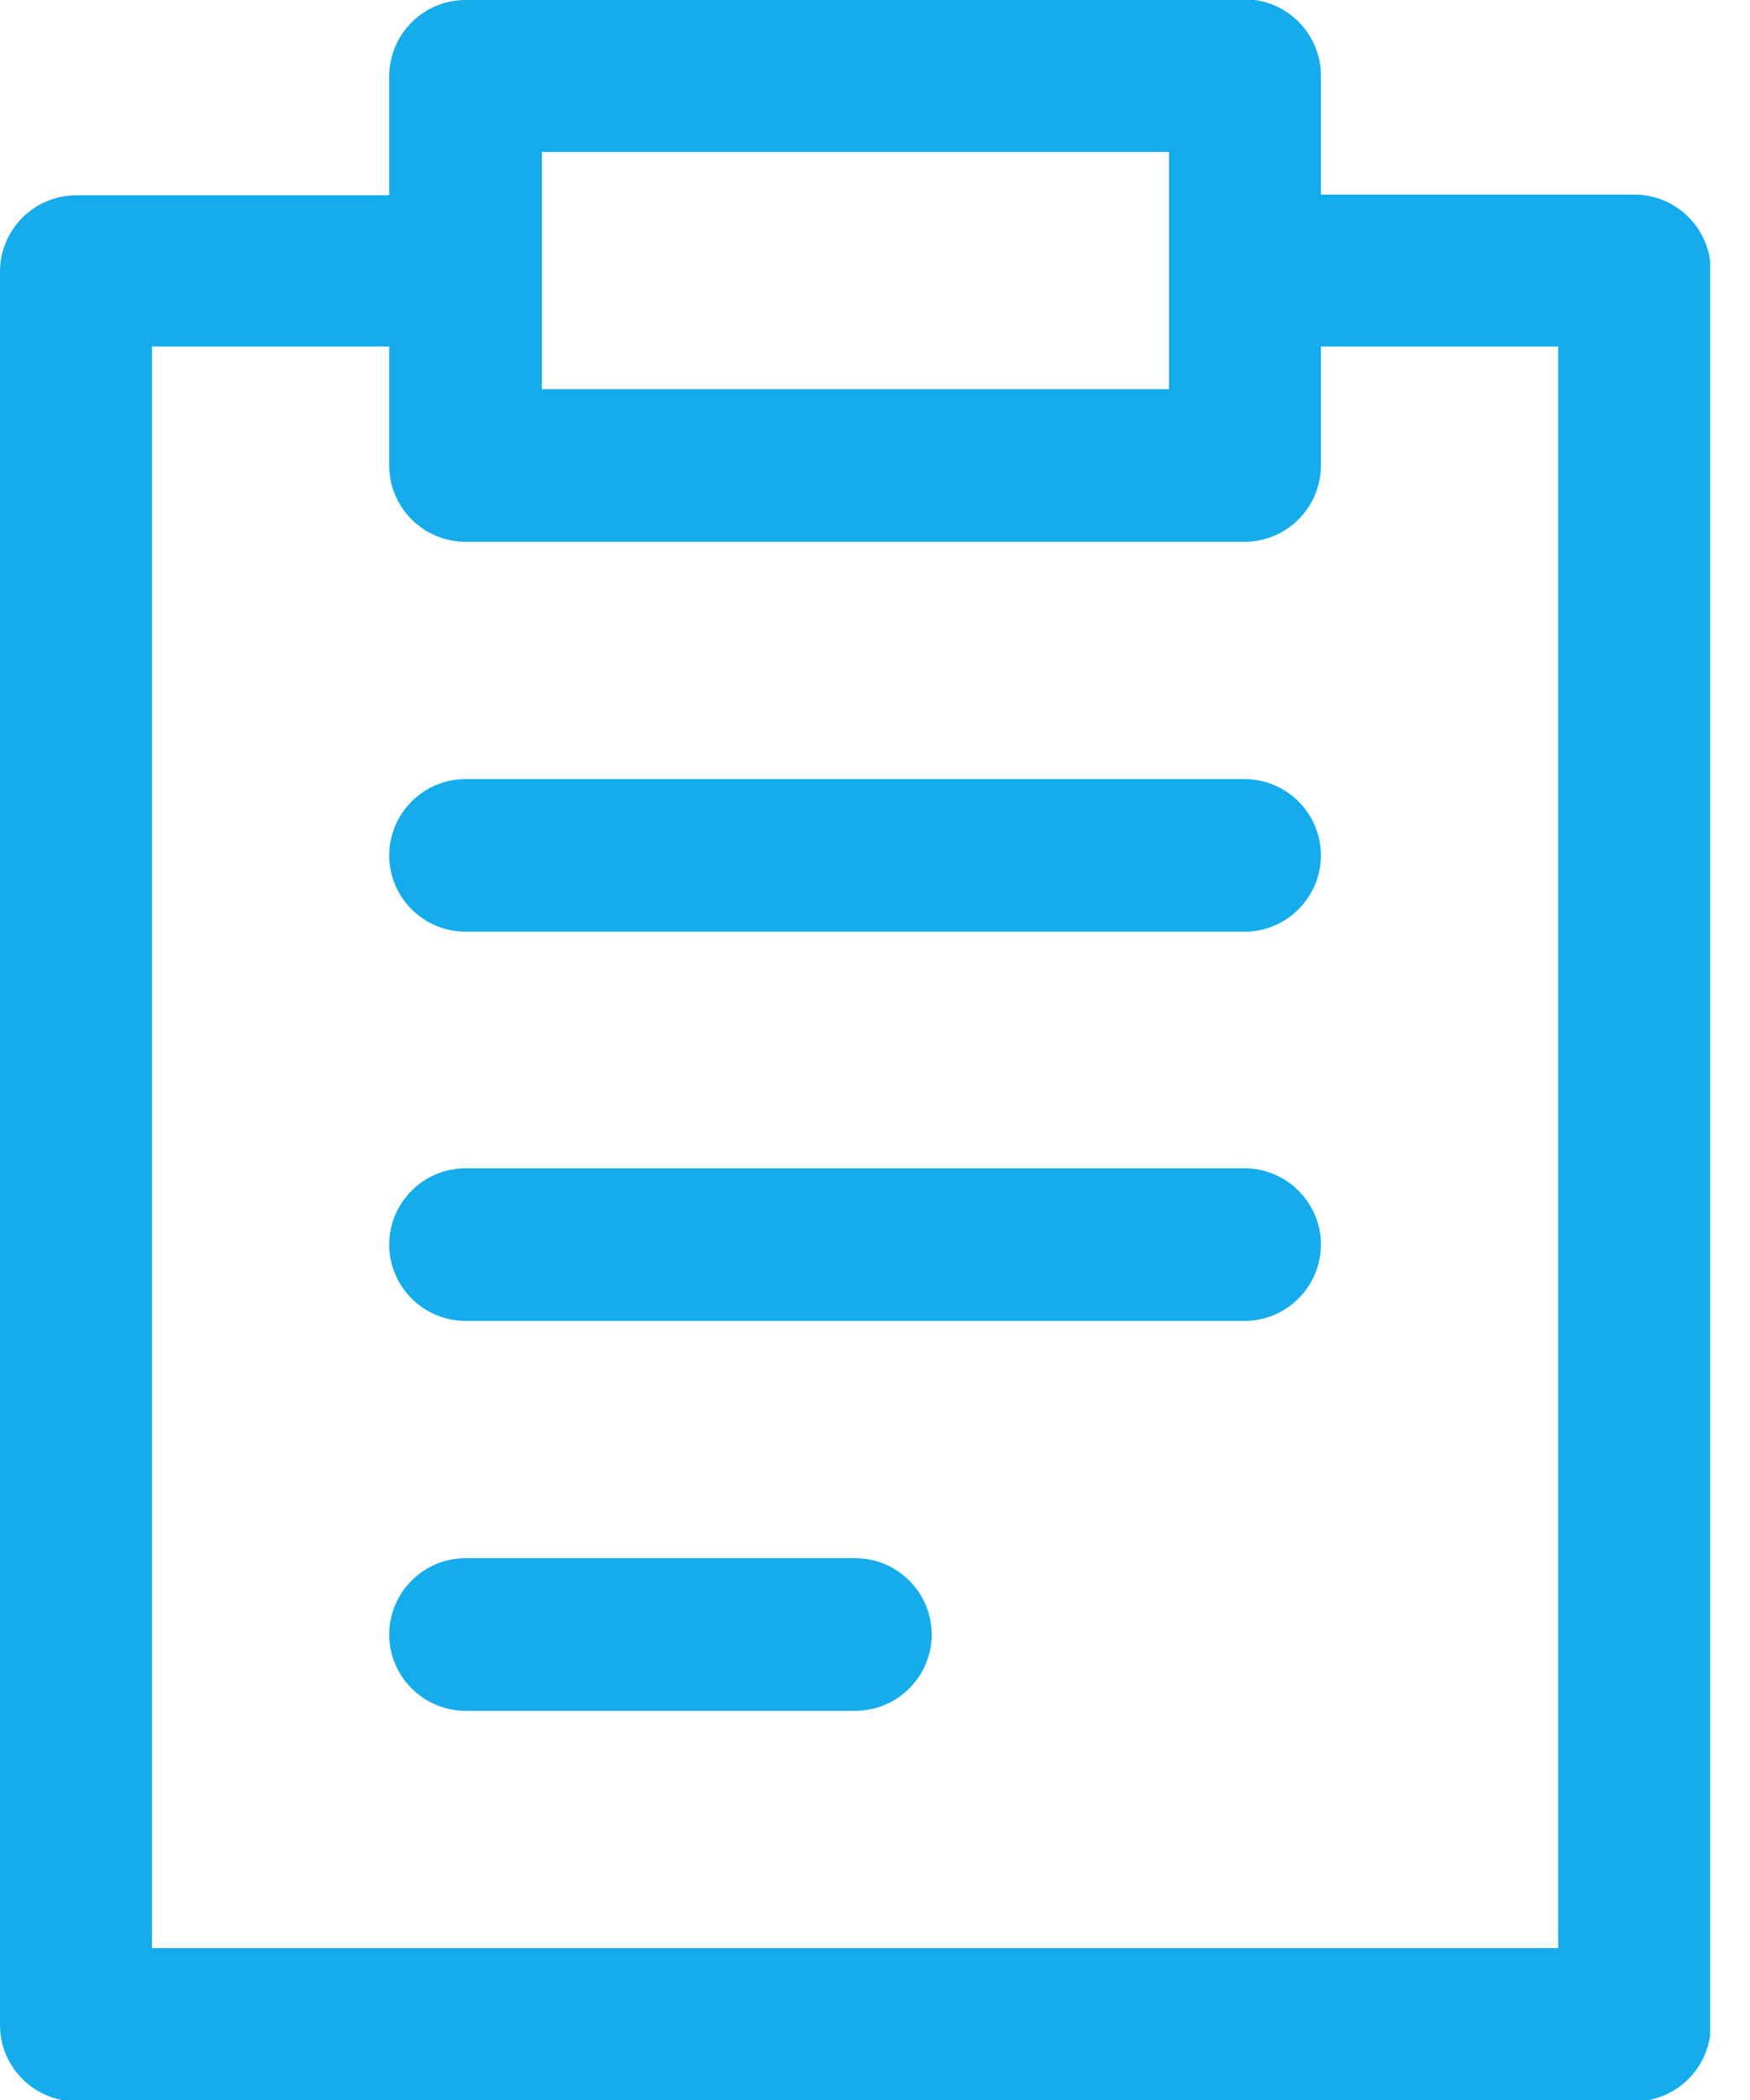
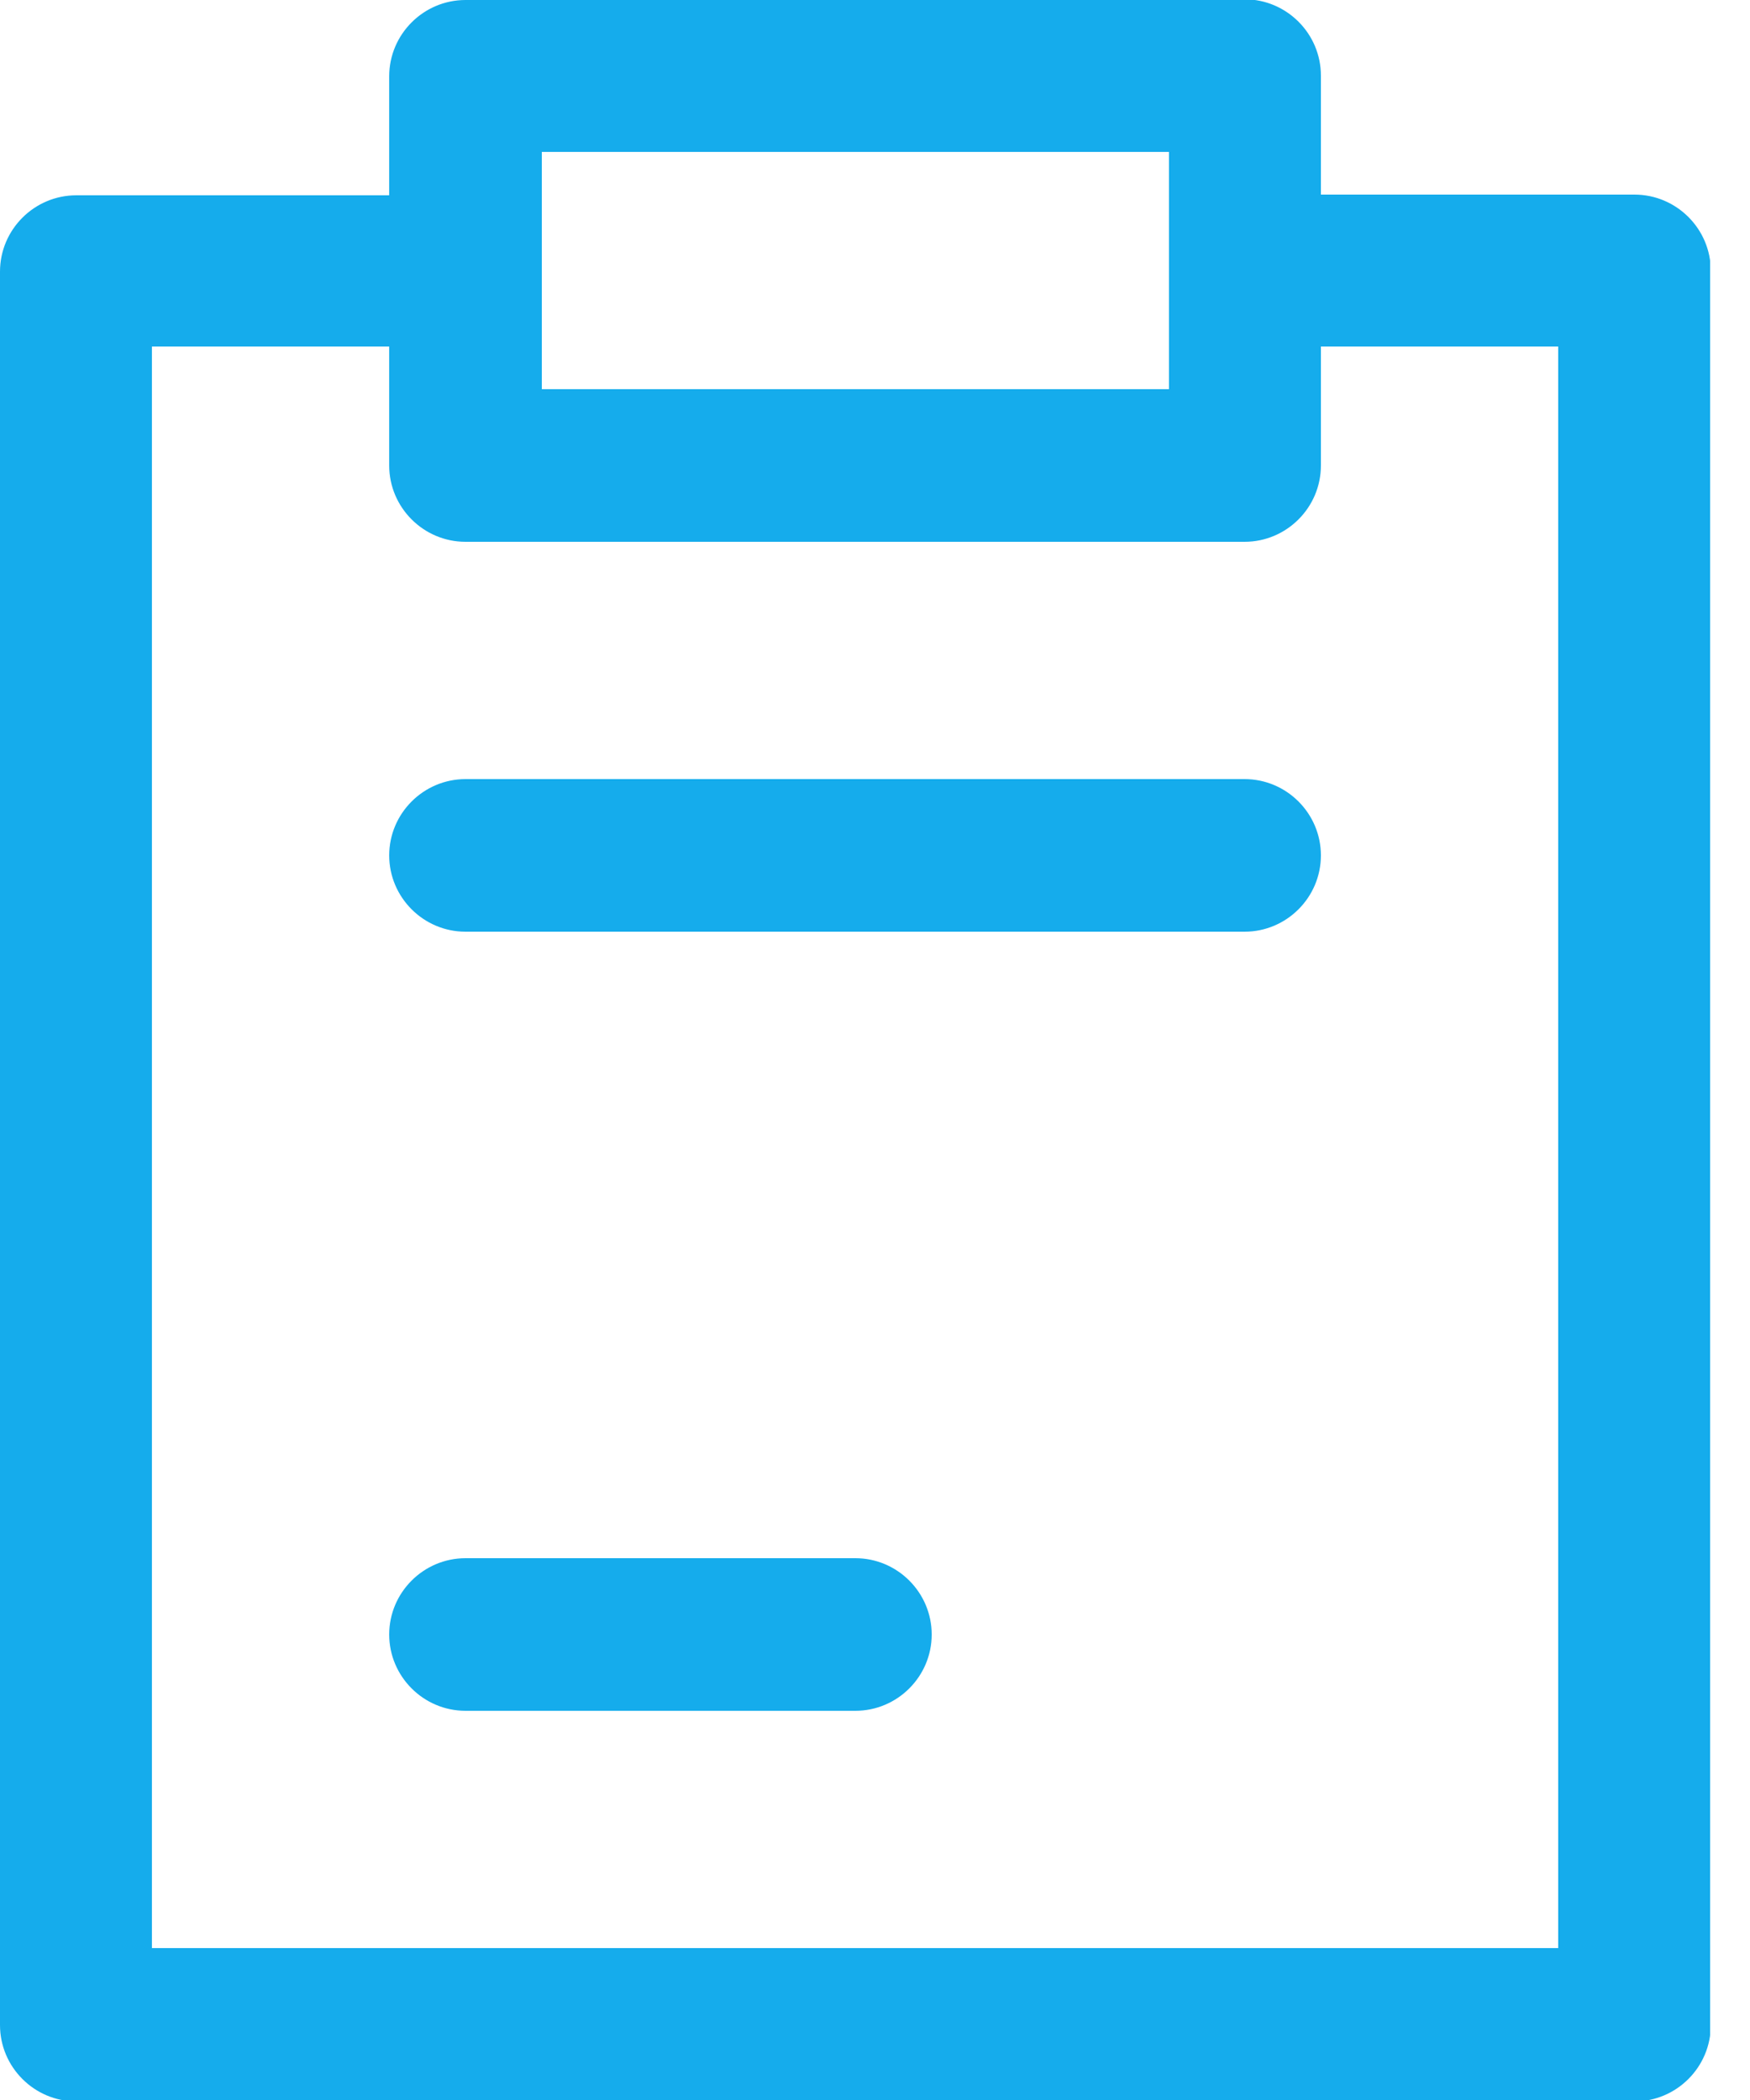
<svg xmlns="http://www.w3.org/2000/svg" width="25" height="30" viewBox="0 0 25 30" fill="none">
  <g clip-path="url(#clip0_11_102)">
    <path d="M17.78 11.13H6.65C6.05 11.13 5.56 11.62 5.56 12.22C5.56 12.82 6.05 13.31 6.65 13.31H17.78C18.38 13.31 18.87 12.82 18.87 12.22C18.87 11.62 18.38 11.13 17.78 11.13Z" fill="#15ACEC" />
-     <path d="M17.78 18.87C18.38 18.87 18.87 18.38 18.87 17.78C18.87 17.18 18.38 16.69 17.78 16.69H6.65C6.05 16.69 5.56 17.18 5.56 17.78C5.56 18.38 6.05 18.87 6.65 18.87H17.78Z" fill="#15ACEC" />
    <path d="M12.22 22.26H6.65C6.05 22.26 5.56 22.75 5.56 23.35C5.56 23.95 6.05 24.44 6.65 24.44H12.22C12.82 24.44 13.31 23.95 13.31 23.35C13.31 22.75 12.82 22.26 12.22 22.26Z" fill="#15ACEC" />
    <path d="M17.78 -9.76585e-06H6.65C6.05 -9.76585e-06 5.56 0.49 5.56 1.09V2.79H1.09C0.49 2.79 0 3.28 0 3.88V28.93C0 29.53 0.49 30.02 1.09 30.02H23.35C23.95 30.02 24.44 29.53 24.44 28.93V3.87C24.44 3.27 23.95 2.78 23.35 2.78H18.87V1.08C18.87 0.48 18.38 -0.01 17.78 -0.01V-9.76585e-06ZM7.74 2.17H16.7V5.56H7.74V2.17ZM22.26 4.95V27.83H2.17V4.95H5.56V6.65C5.56 7.25 6.05 7.74 6.65 7.74H17.78C18.38 7.74 18.87 7.25 18.87 6.65V4.95H22.27H22.26Z" fill="#15ACEC" />
  </g>
  <defs>
    <clipPath id="clip0_11_102">
      <rect width="24.43" height="30" fill="white" />
    </clipPath>
  </defs>
</svg>